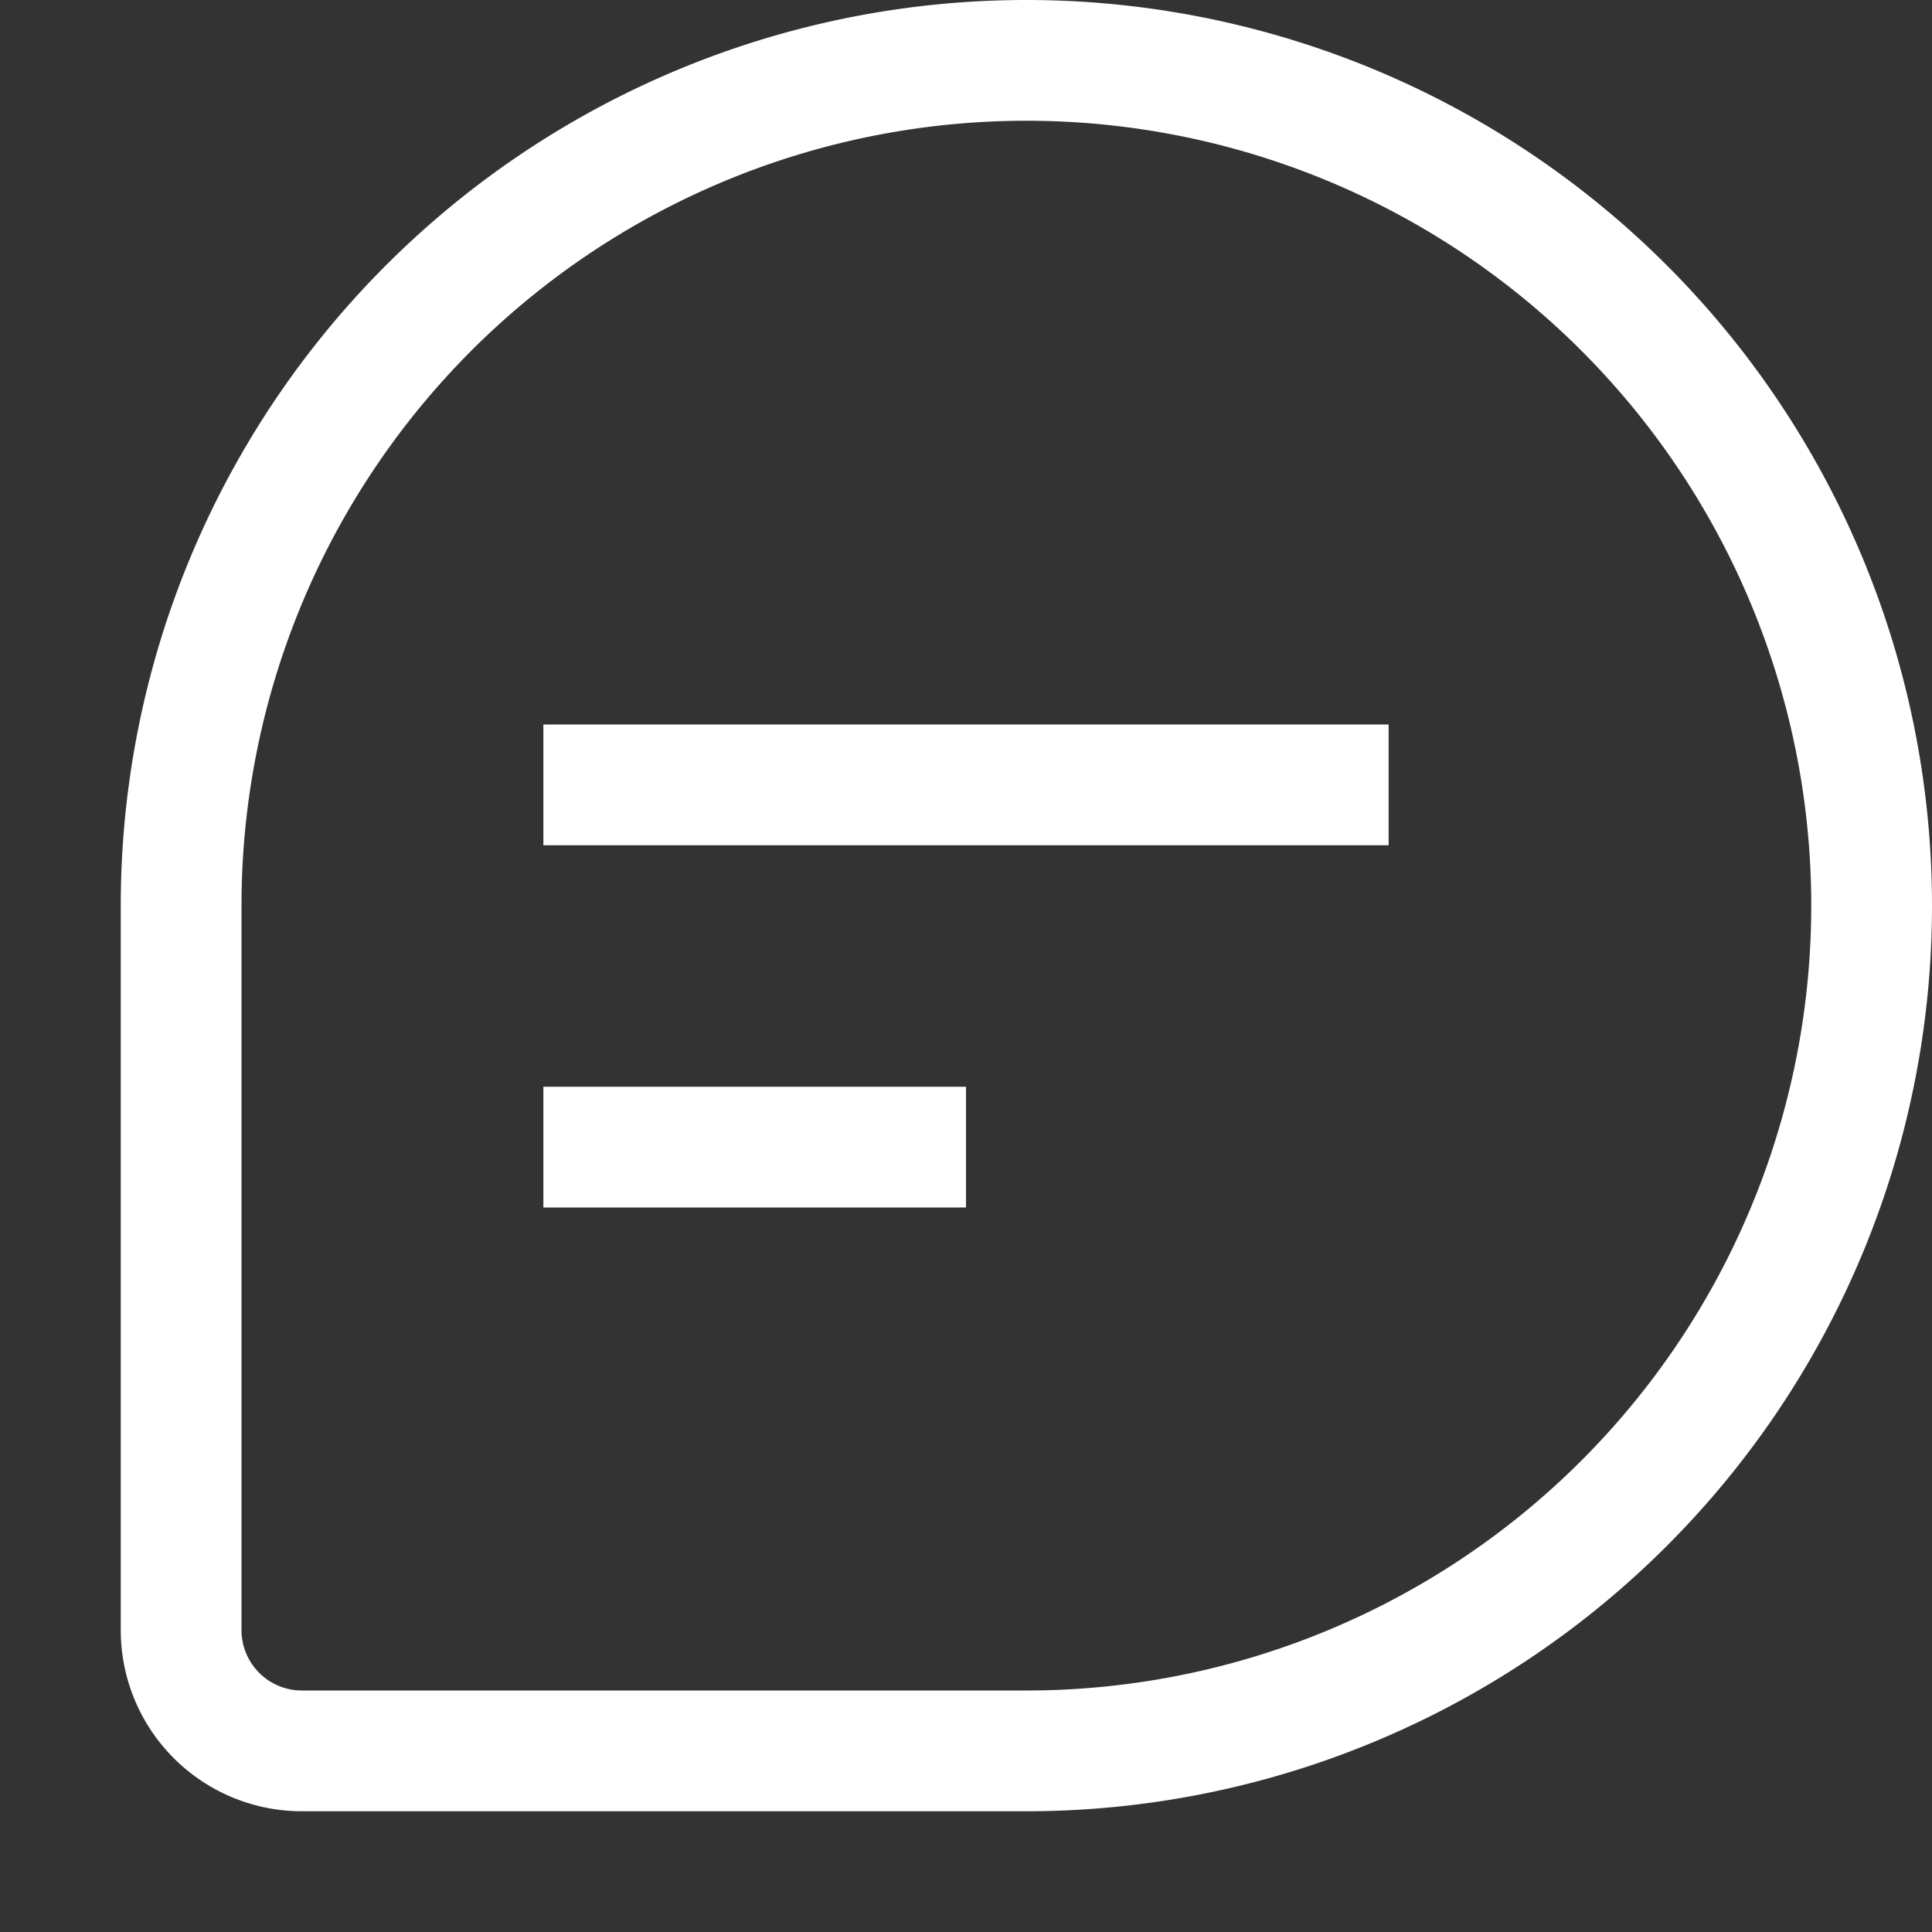
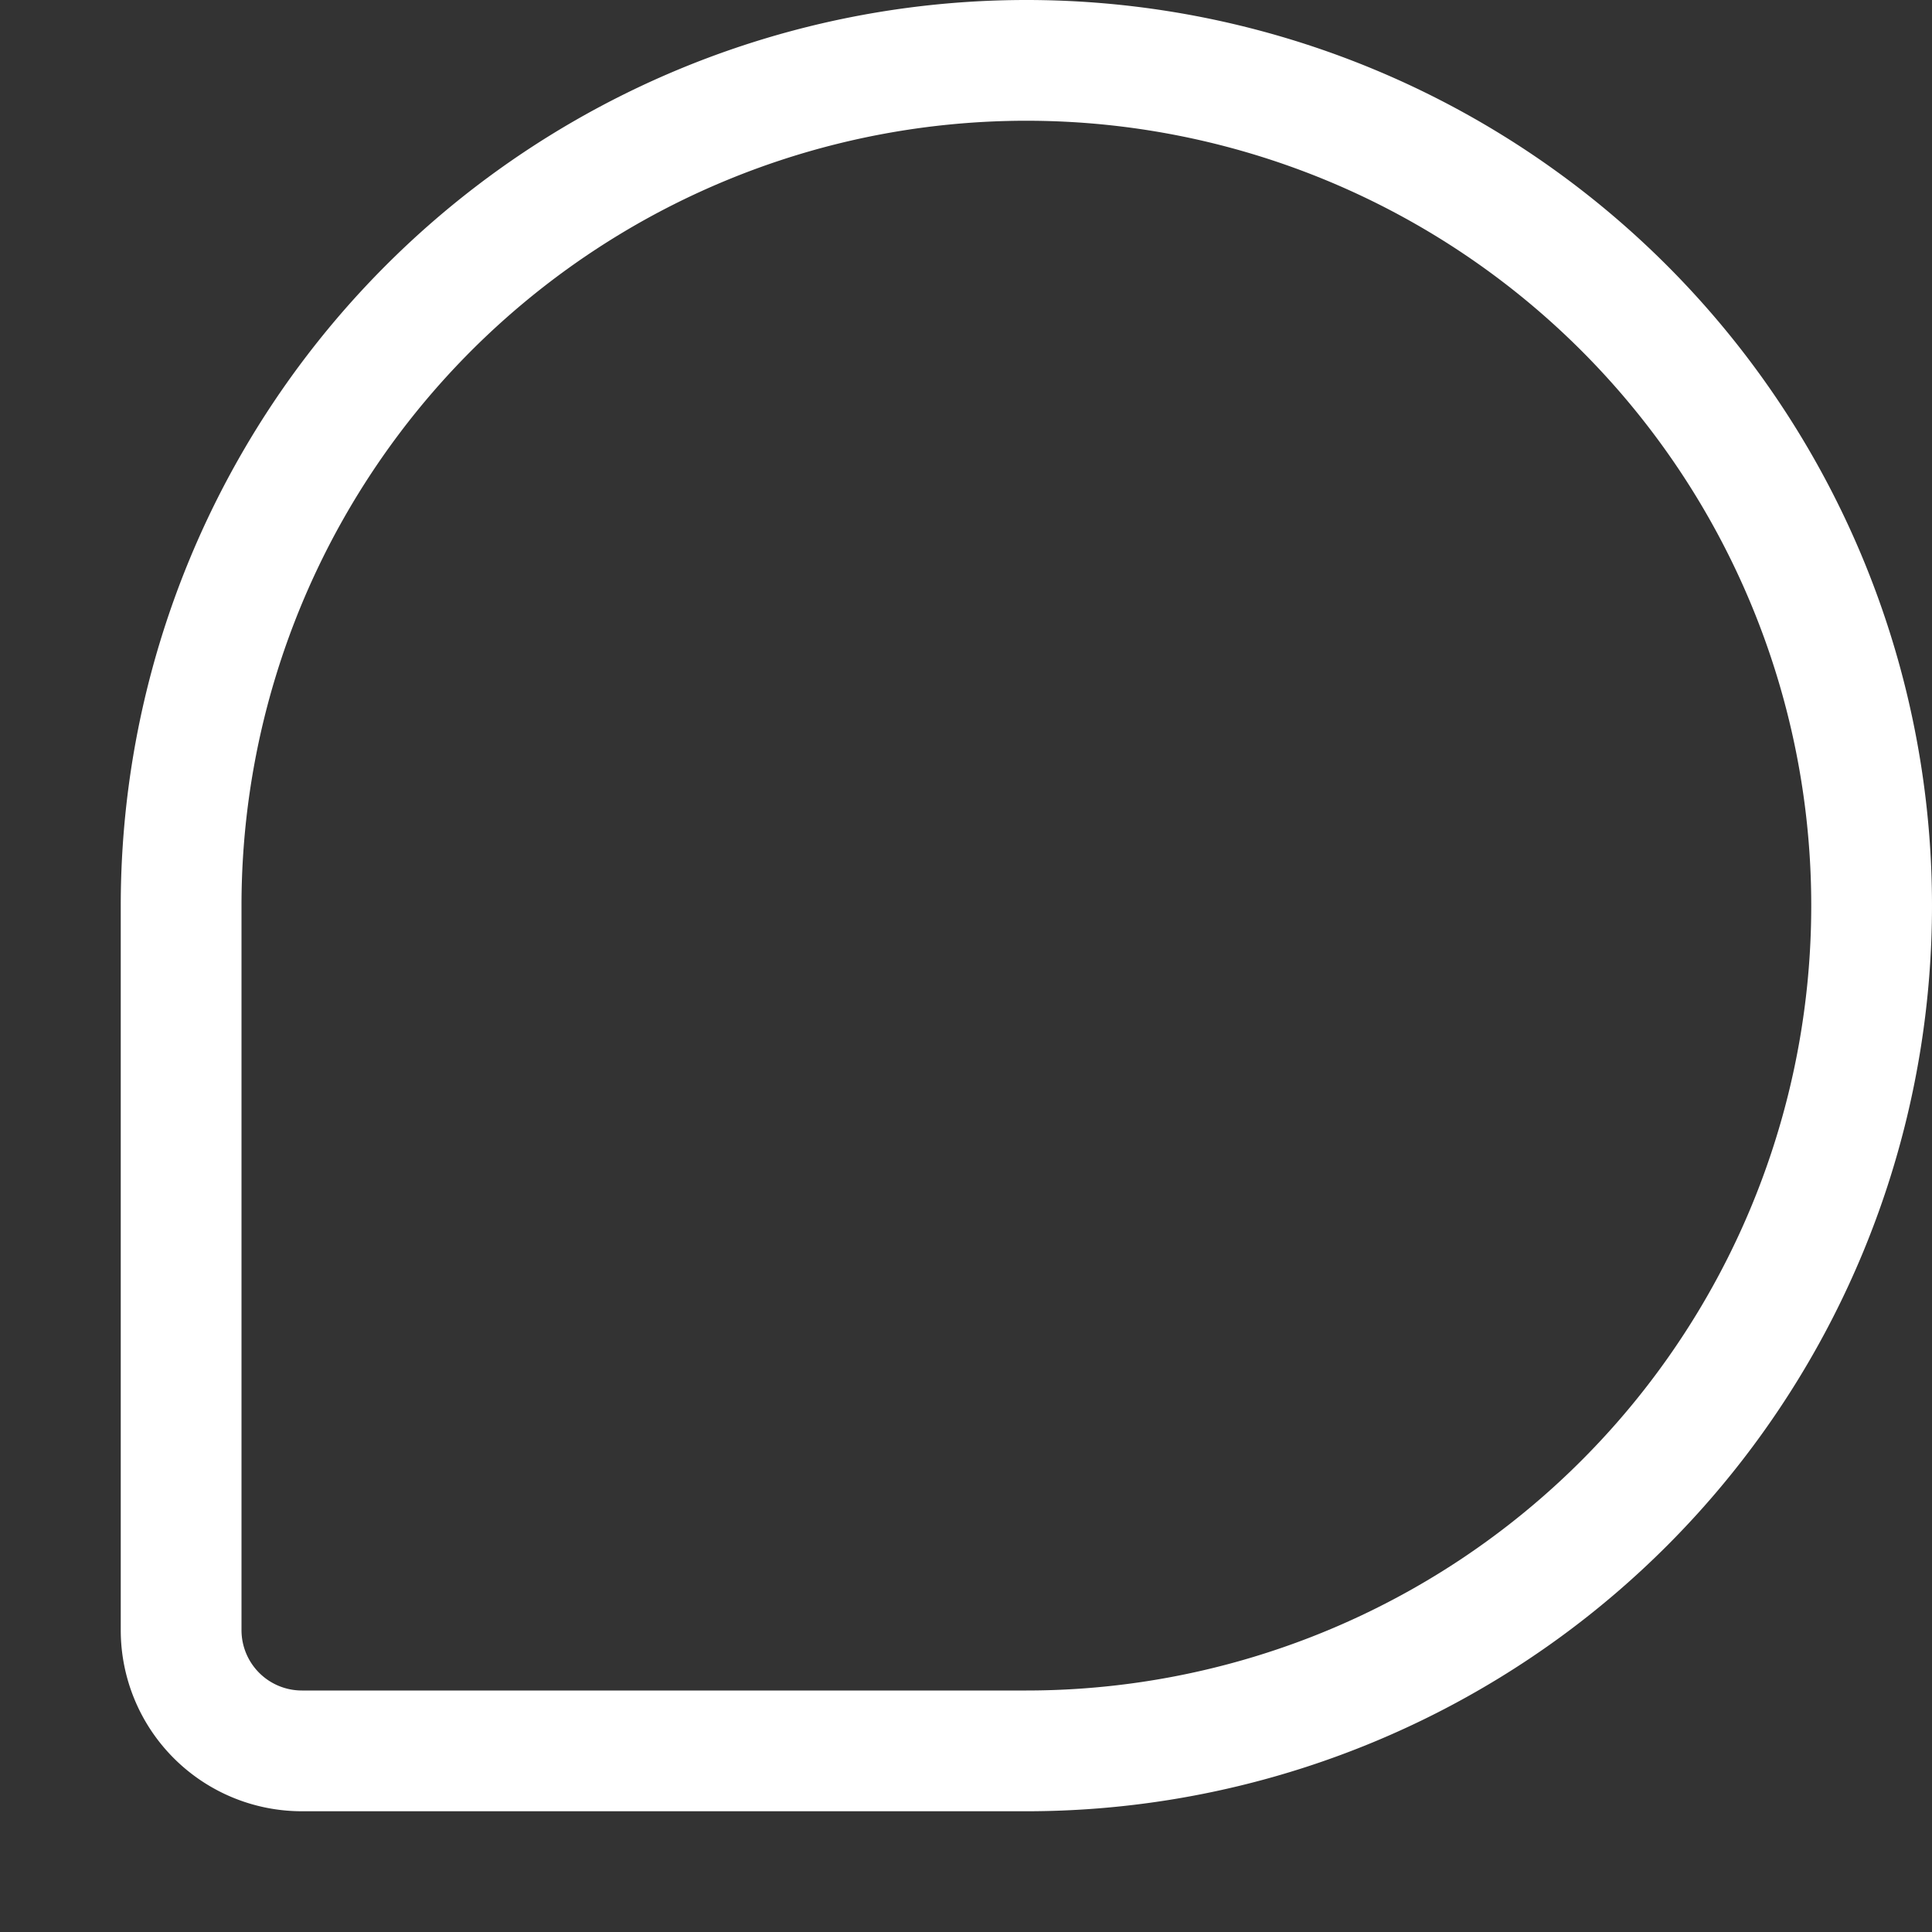
<svg xmlns="http://www.w3.org/2000/svg" width="16" height="16" fill="none">
  <rect width="100%" height="100%" fill="#333333" stroke="none" />
-   <path d="M4.5 7h7V6h-7v1zM4.5 10H8V9H4.5v1z" fill="#fff" />
  <path fill-rule="evenodd" clip-rule="evenodd" d="M8.5 0A7.5 7.5 0 0 0 1 7.5v6A1.5 1.5 0 0 0 2.5 15h6a7.5 7.5 0 0 0 0-15zM2 7.5A6.5 6.5 0 1 1 8.5 14h-6a.5.5 0 0 1-.5-.5v-6z" fill="#fff" />
</svg>